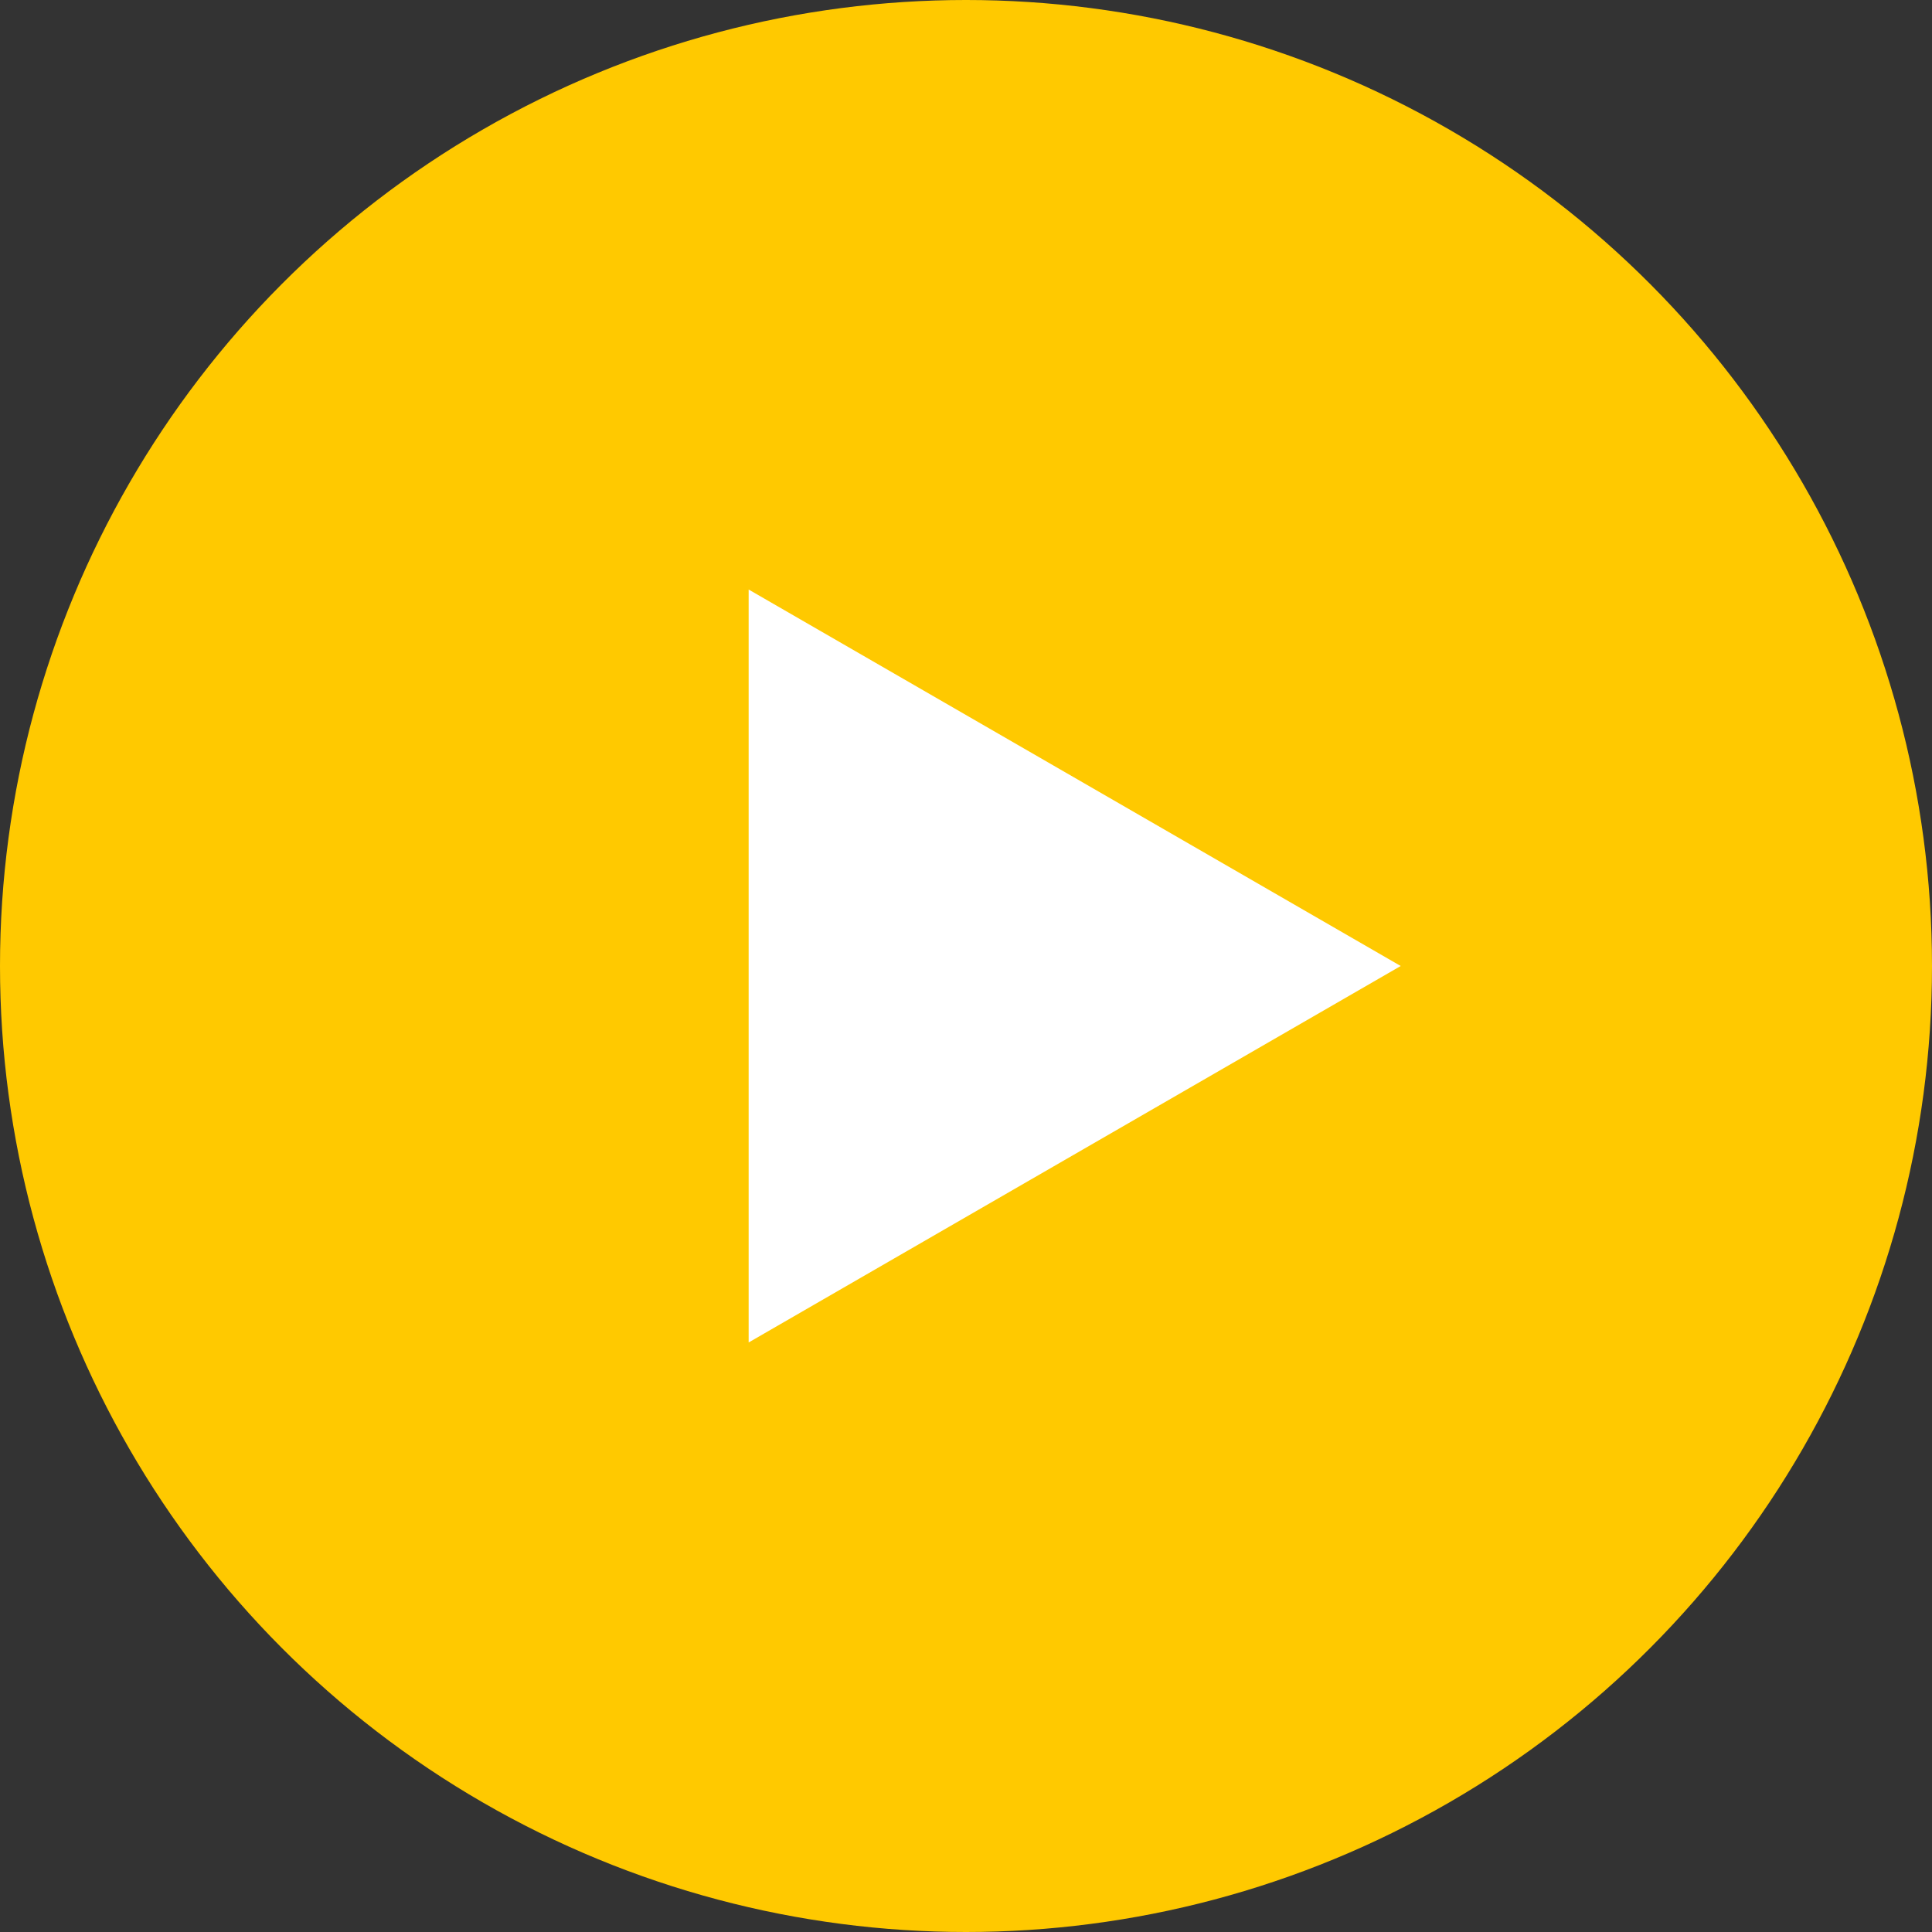
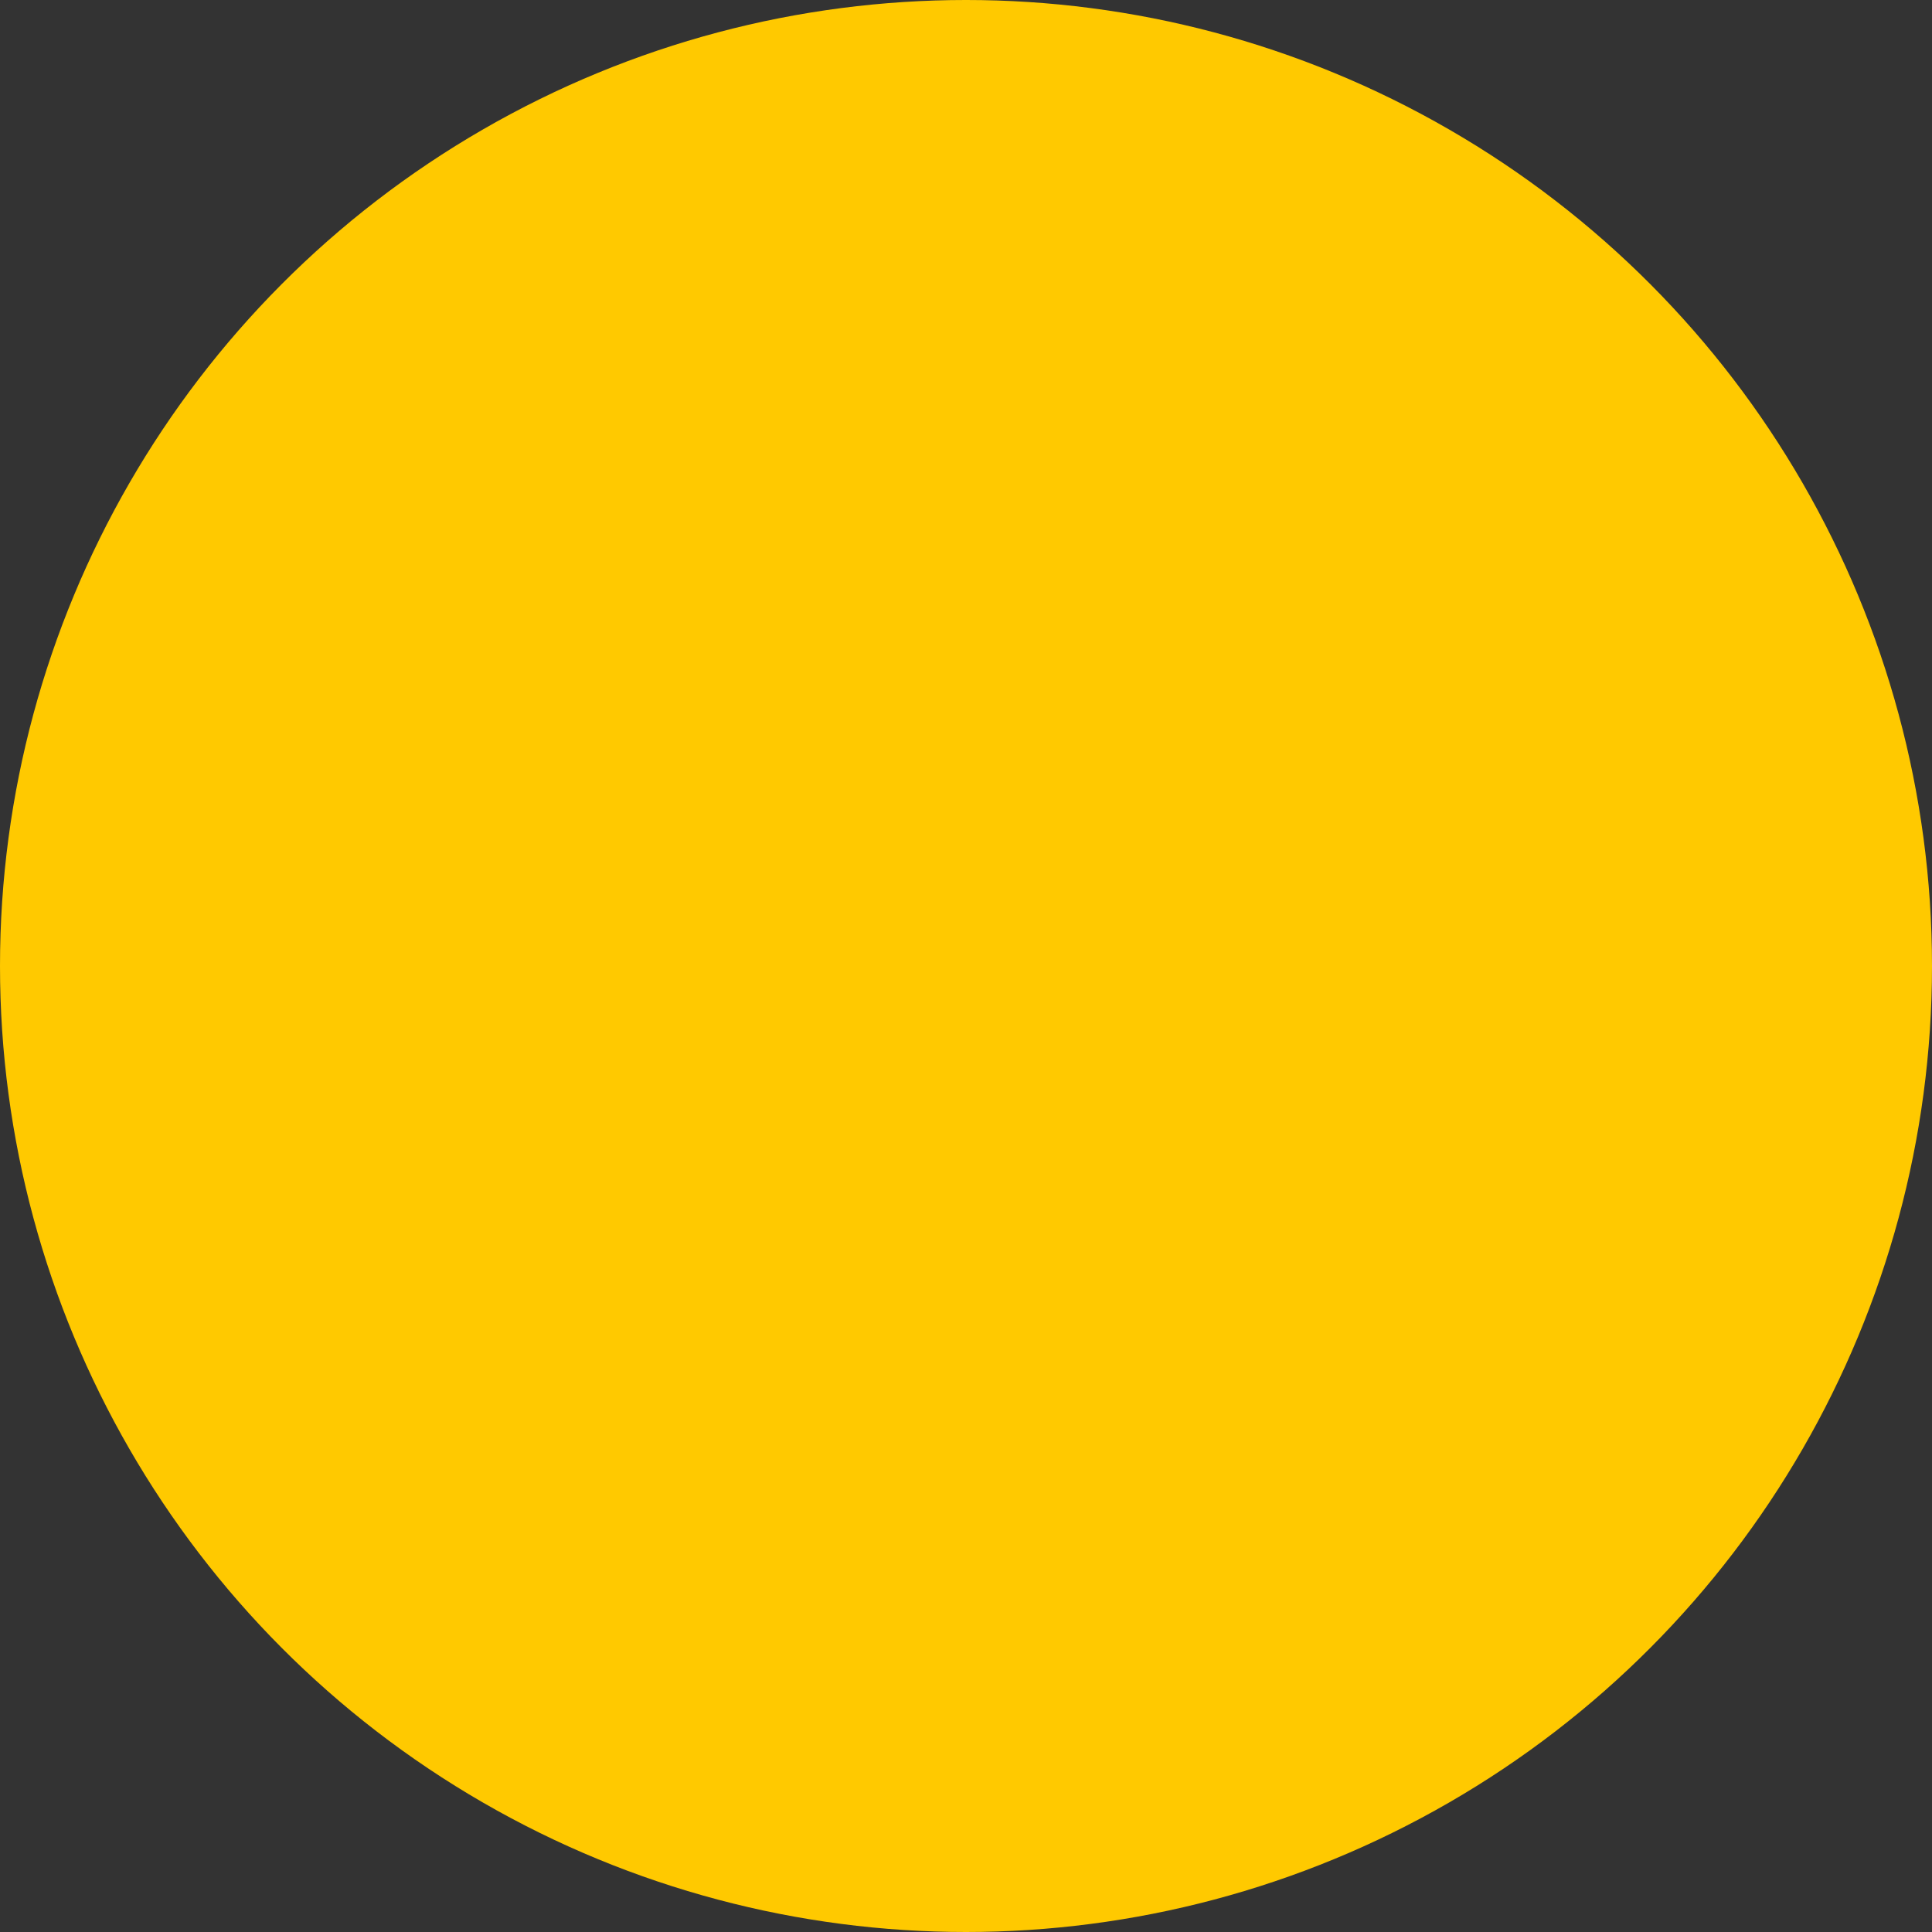
<svg xmlns="http://www.w3.org/2000/svg" width="64" height="64" viewBox="0 0 64 64" fill="none">
  <rect x="0" y="0" width="64" height="64" fill="#333333" stroke="none" />
  <circle cx="32" cy="32" r="32" fill="#FFC900" />
-   <path d="M46.4 32L24.8 44.471L24.8 19.529L46.4 32Z" fill="white" />
</svg>